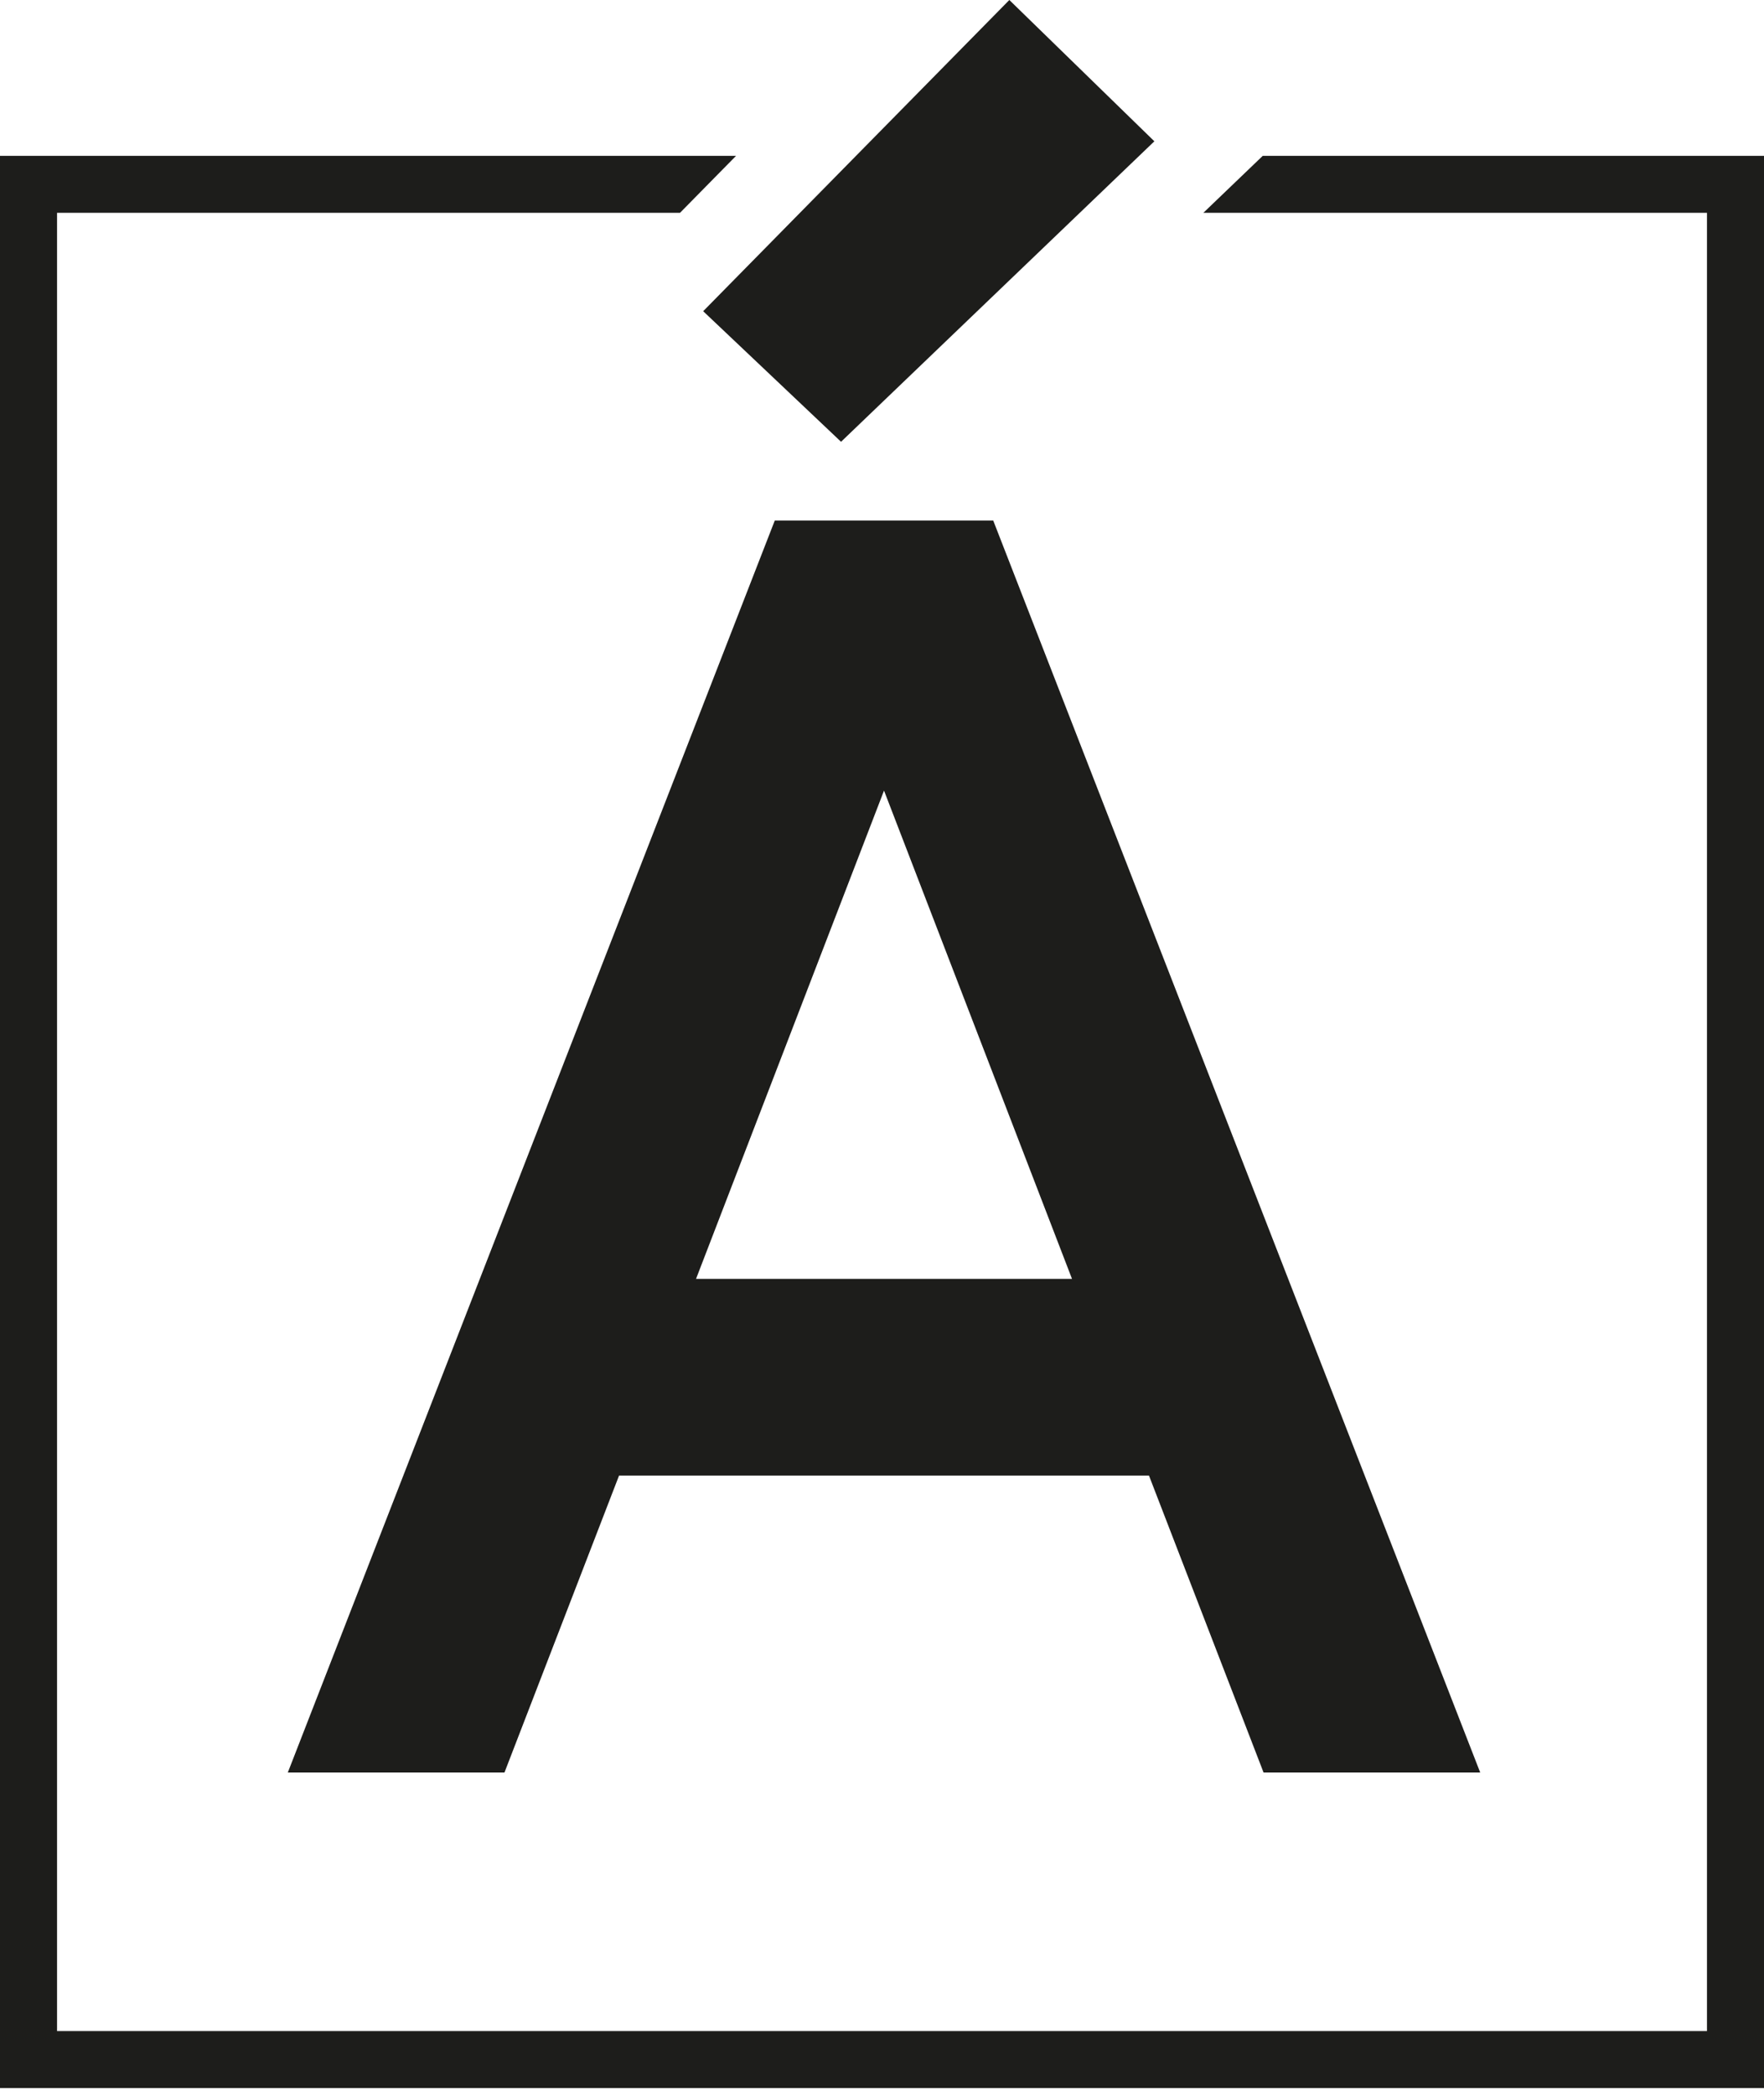
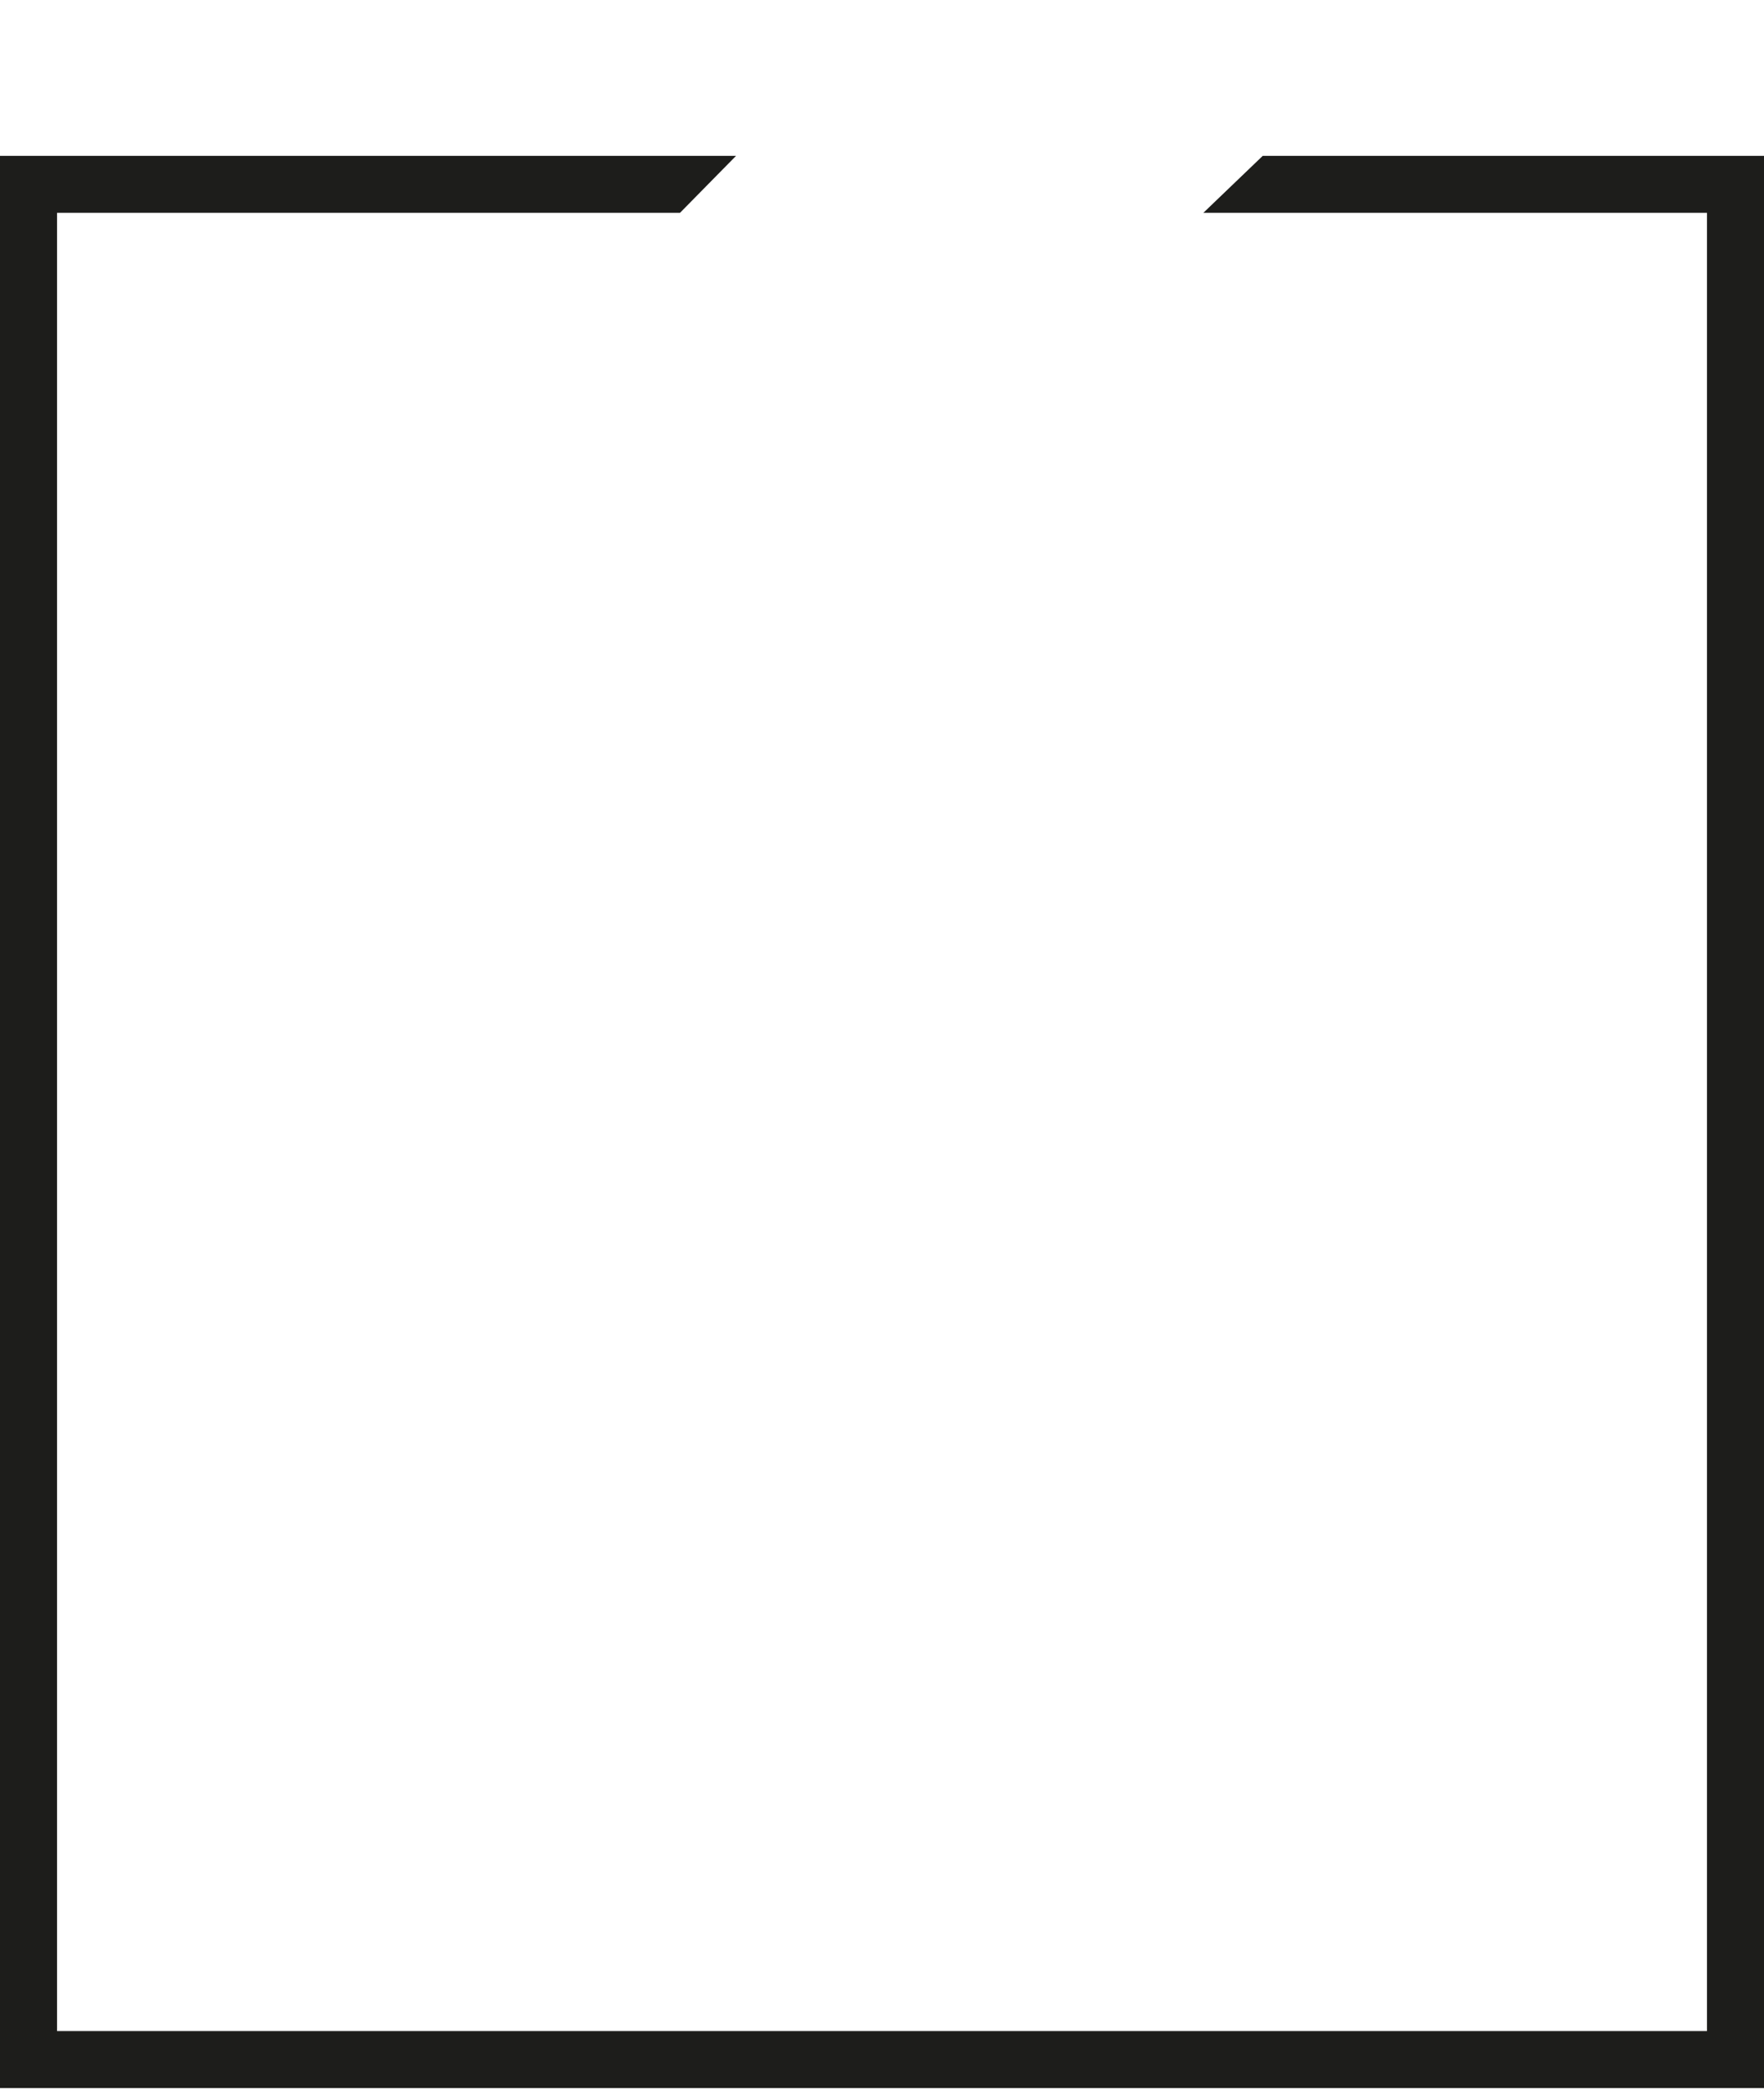
<svg xmlns="http://www.w3.org/2000/svg" width="112" height="133" viewBox="0 0 112 133" fill="none">
-   <path d="M49.193 33.047H63.061L93.982 112.539H80.227L72.952 93.687H39.304L32.029 112.539H18.273L49.193 33.047ZM44.193 81.195H68.064L56.128 50.195L44.193 81.195ZM73.293 8.971L53.4 28.049L44.646 19.758L64.085 0L73.293 8.971Z" fill="#1D1D1B" />
  <path d="M80.175 9.894L77.056 12.886L76.404 13.512H108.379V128.953H3.622V13.512H43.175L46.734 9.894H0V132.571H112V9.894H80.175Z" fill="#1D1D1B" />
</svg>